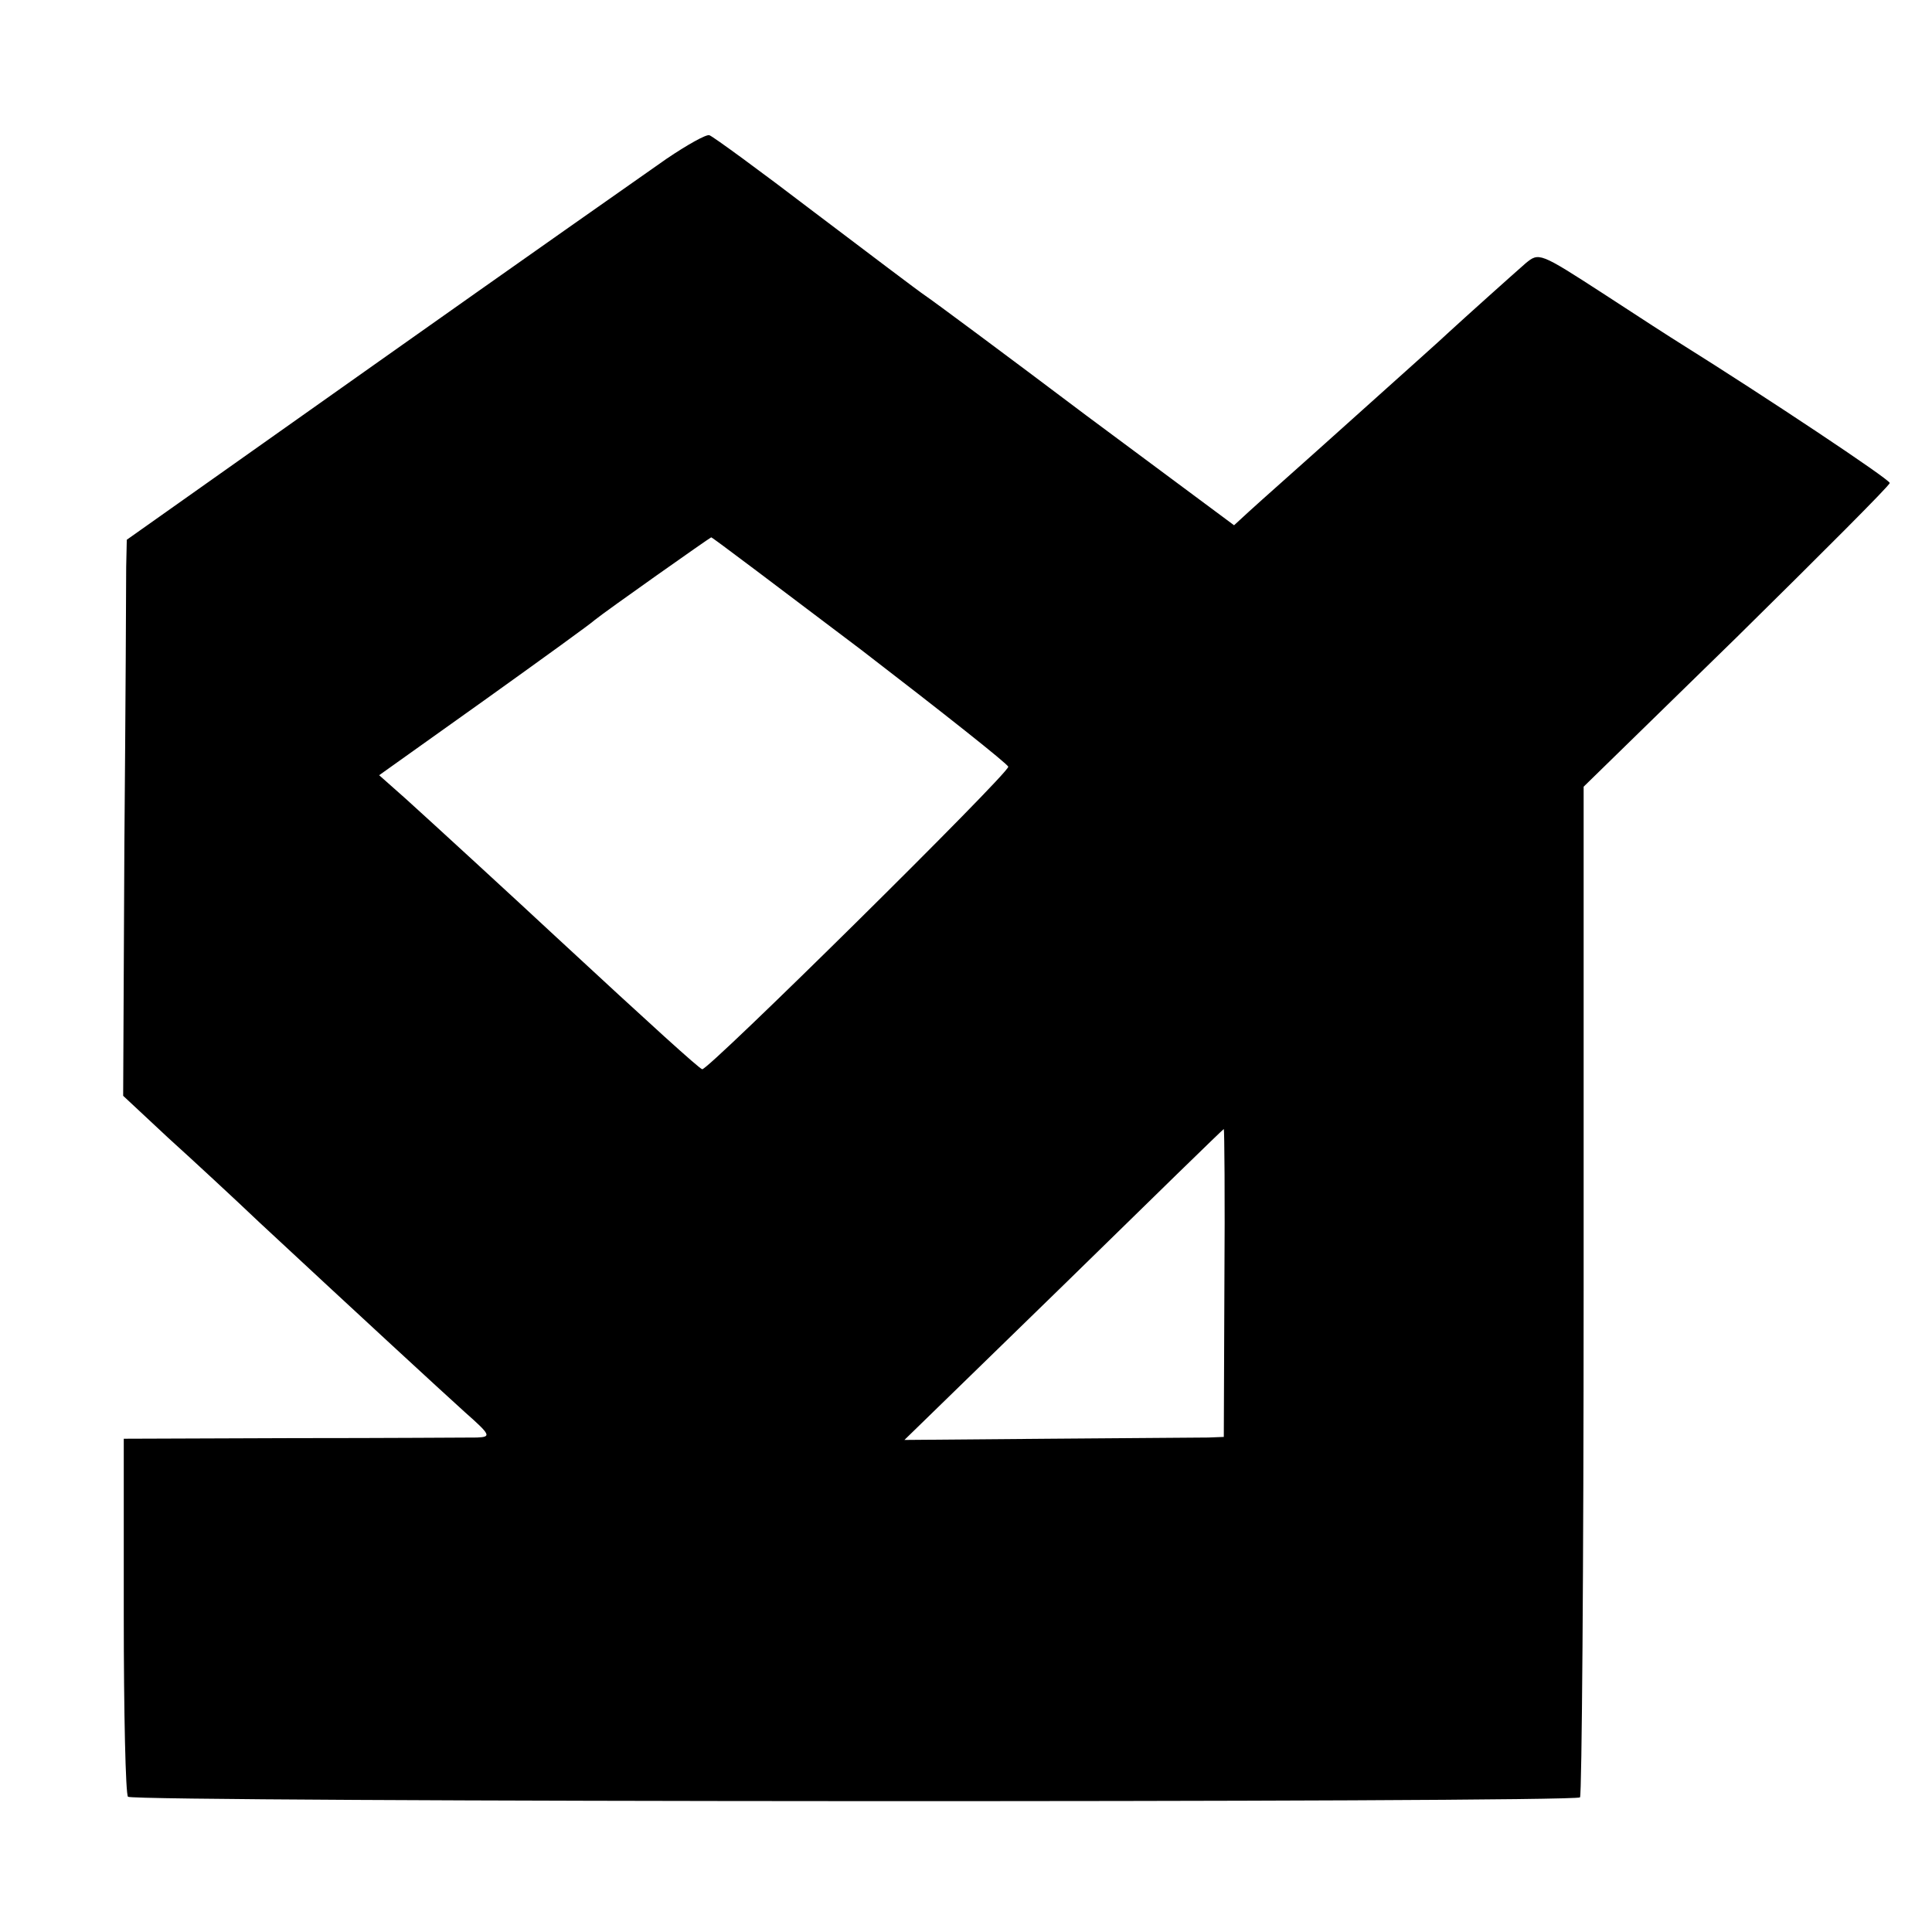
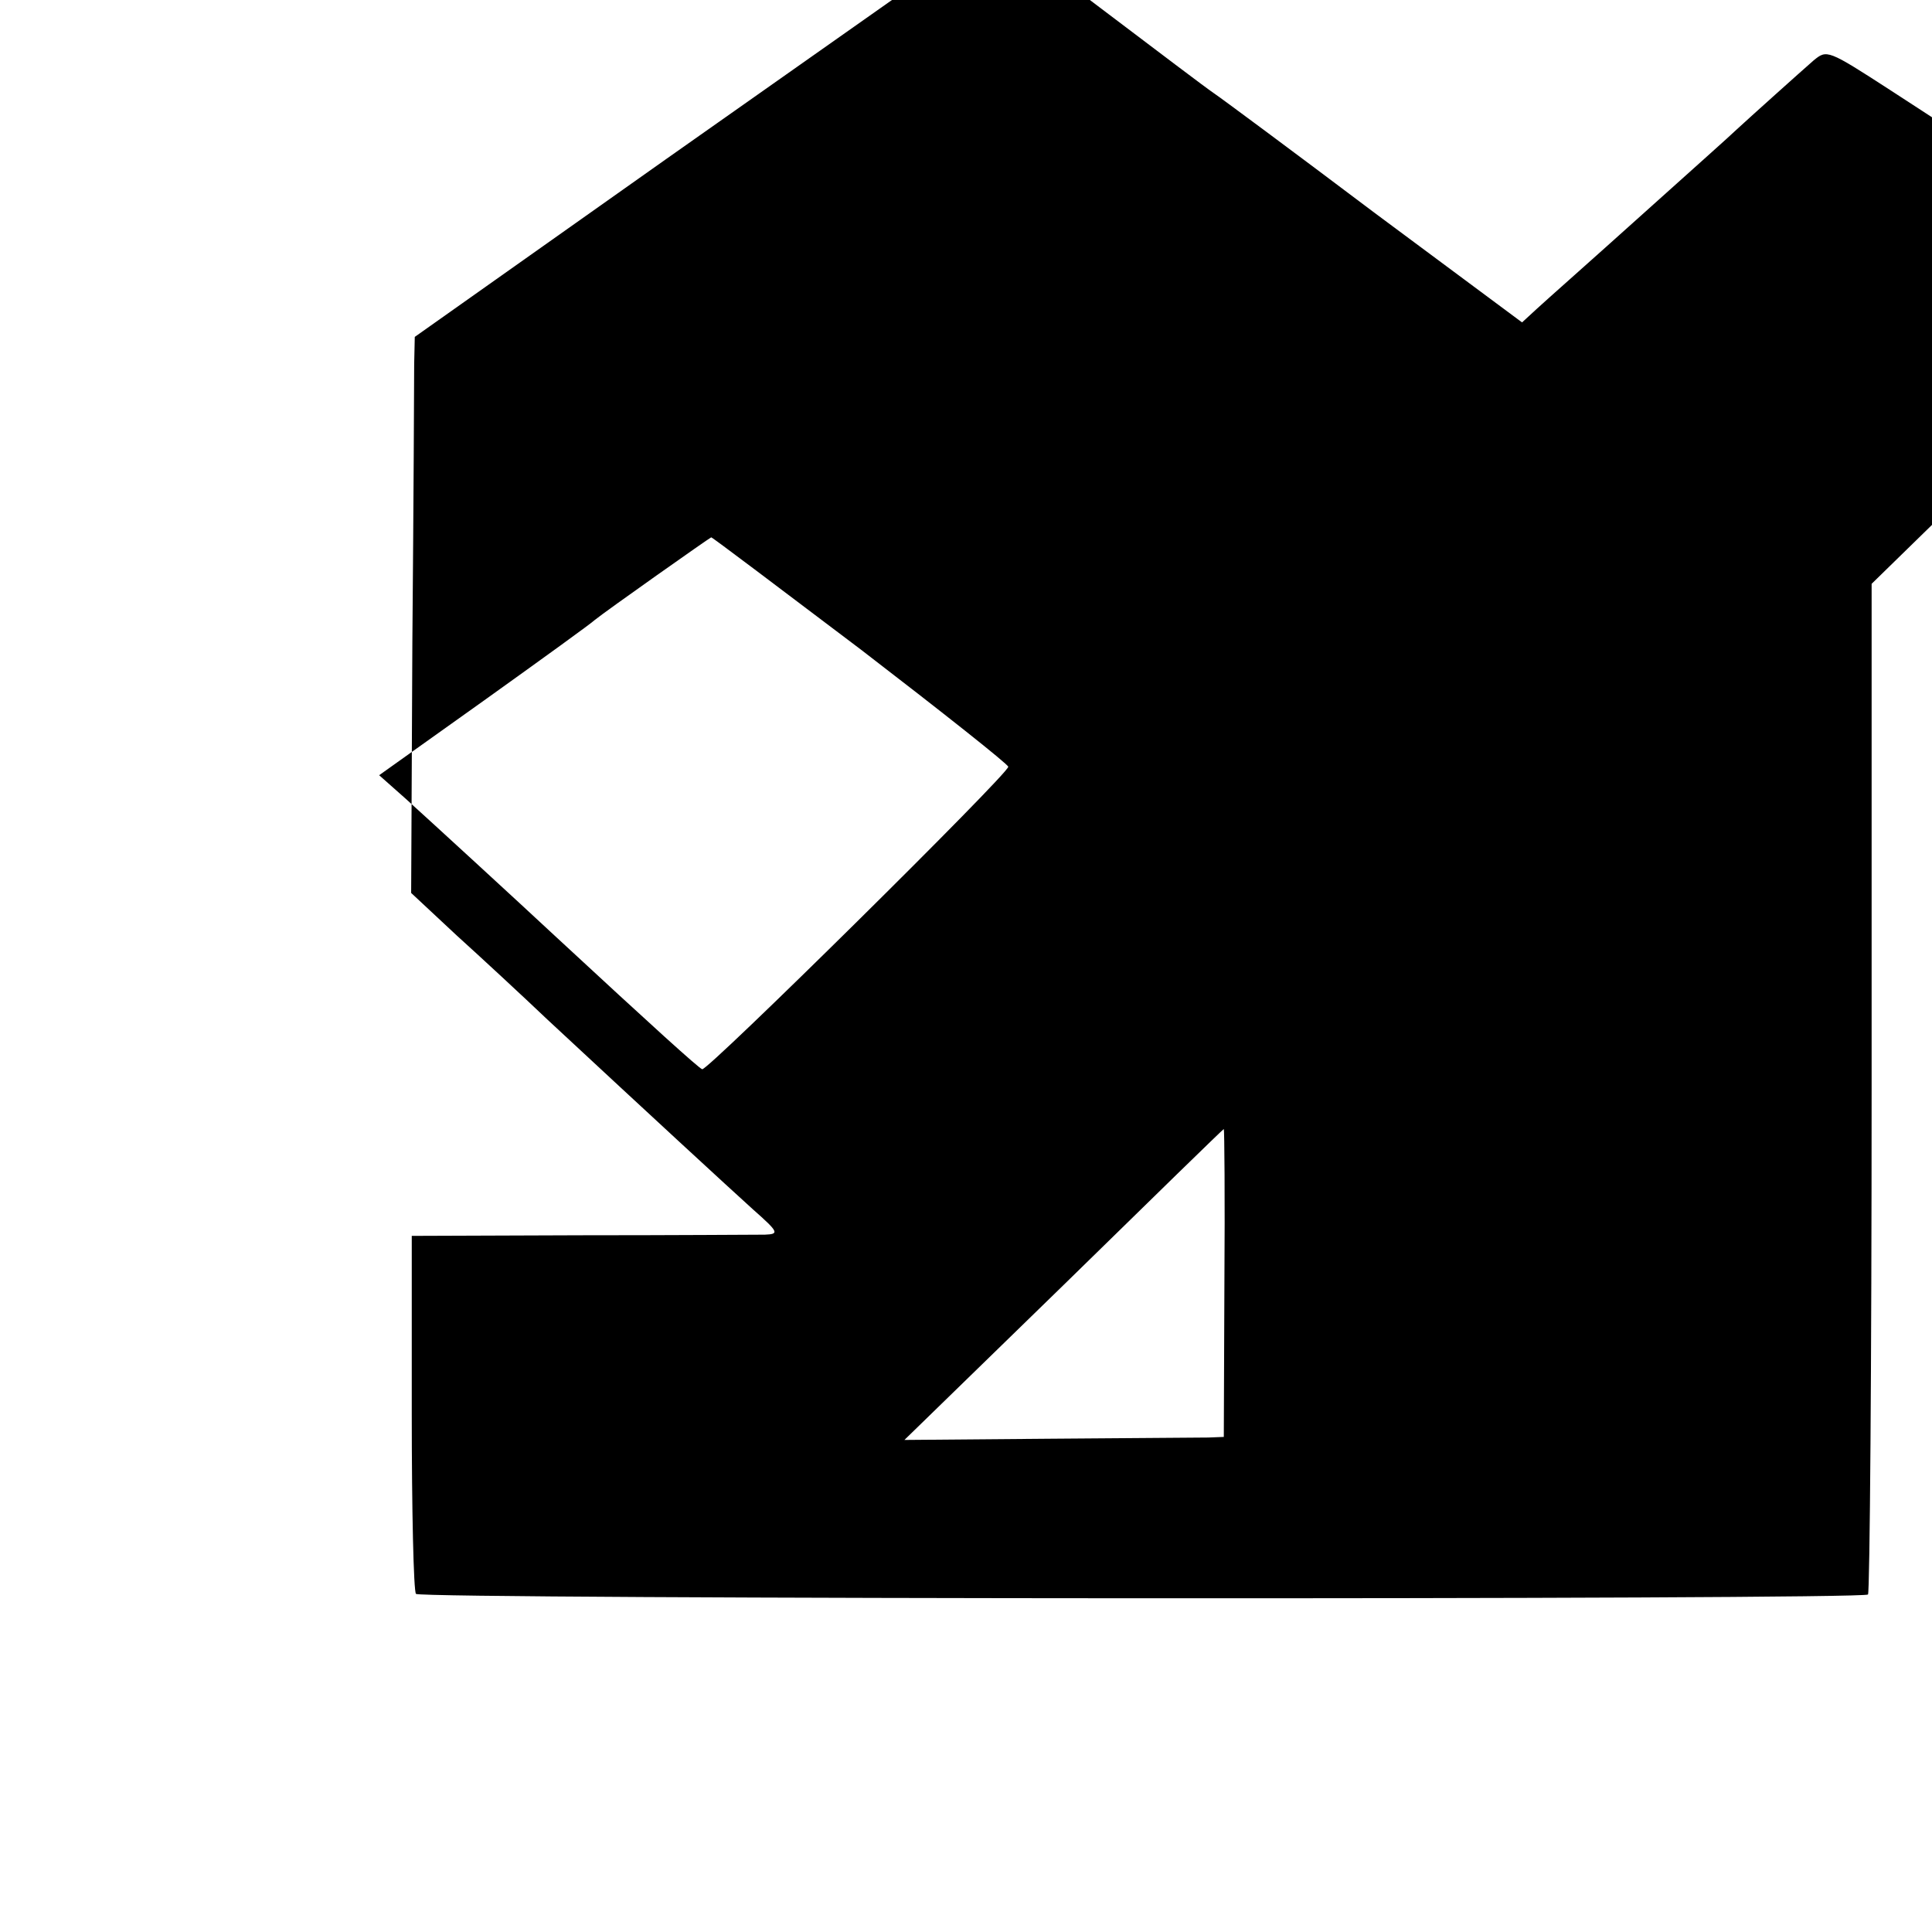
<svg xmlns="http://www.w3.org/2000/svg" version="1.0" width="16pt" height="16pt" viewBox="0 0 16 16" preserveAspectRatio="xMidYMid meet">
  <g transform="translate(0,16) scale(0.005,-0.005)" fill="#000000" stroke="none">
-     <path d="M1104 2937 c-33 -23 -248 -174 -477 -336 l-417 -295 -1 -45 c0 -25 -1 -233 -3 -461 l-2 -415 75 -70 c42 -38 110 -101 151 -140 171 -159 298 -276 340 -314 43 -38 44 -41 20 -42 -14 0 -151 -1 -305 -1 l-280 -1 0 -293 c0 -161 3 -296 7 -300 9 -9 2396 -10 2405 -1 3 4 6 382 6 840 l0 834 254 248 c139 137 253 251 253 255 0 6 -206 143 -345 230 -13 8 -72 46 -130 84 -105 68 -106 68 -128 50 -24 -21 -102 -91 -127 -114 -8 -8 -81 -73 -160 -144 -80 -72 -157 -140 -171 -153 l-25 -23 -245 182 c-134 101 -254 190 -266 198 -12 8 -95 71 -185 139 -89 68 -167 125 -173 127 -5 2 -37 -16 -71 -39z m322 -813 c134 -103 244 -190 244 -194 0 -12 -499 -505 -507 -501 -7 3 -81 70 -244 221 -59 55 -206 190 -247 227 l-44 39 174 124 c95 68 178 128 183 133 17 14 190 136 193 137 2 0 113 -84 248 -186z m602 -1049 l-1 -255 -26 -1 c-14 0 -133 -1 -264 -2 l-239 -2 264 257 c145 142 264 258 265 258 1 0 2 -115 1 -255z" />
+     <path d="M1104 2937 l-417 -295 -1 -45 c0 -25 -1 -233 -3 -461 l-2 -415 75 -70 c42 -38 110 -101 151 -140 171 -159 298 -276 340 -314 43 -38 44 -41 20 -42 -14 0 -151 -1 -305 -1 l-280 -1 0 -293 c0 -161 3 -296 7 -300 9 -9 2396 -10 2405 -1 3 4 6 382 6 840 l0 834 254 248 c139 137 253 251 253 255 0 6 -206 143 -345 230 -13 8 -72 46 -130 84 -105 68 -106 68 -128 50 -24 -21 -102 -91 -127 -114 -8 -8 -81 -73 -160 -144 -80 -72 -157 -140 -171 -153 l-25 -23 -245 182 c-134 101 -254 190 -266 198 -12 8 -95 71 -185 139 -89 68 -167 125 -173 127 -5 2 -37 -16 -71 -39z m322 -813 c134 -103 244 -190 244 -194 0 -12 -499 -505 -507 -501 -7 3 -81 70 -244 221 -59 55 -206 190 -247 227 l-44 39 174 124 c95 68 178 128 183 133 17 14 190 136 193 137 2 0 113 -84 248 -186z m602 -1049 l-1 -255 -26 -1 c-14 0 -133 -1 -264 -2 l-239 -2 264 257 c145 142 264 258 265 258 1 0 2 -115 1 -255z" />
  </g>
</svg>